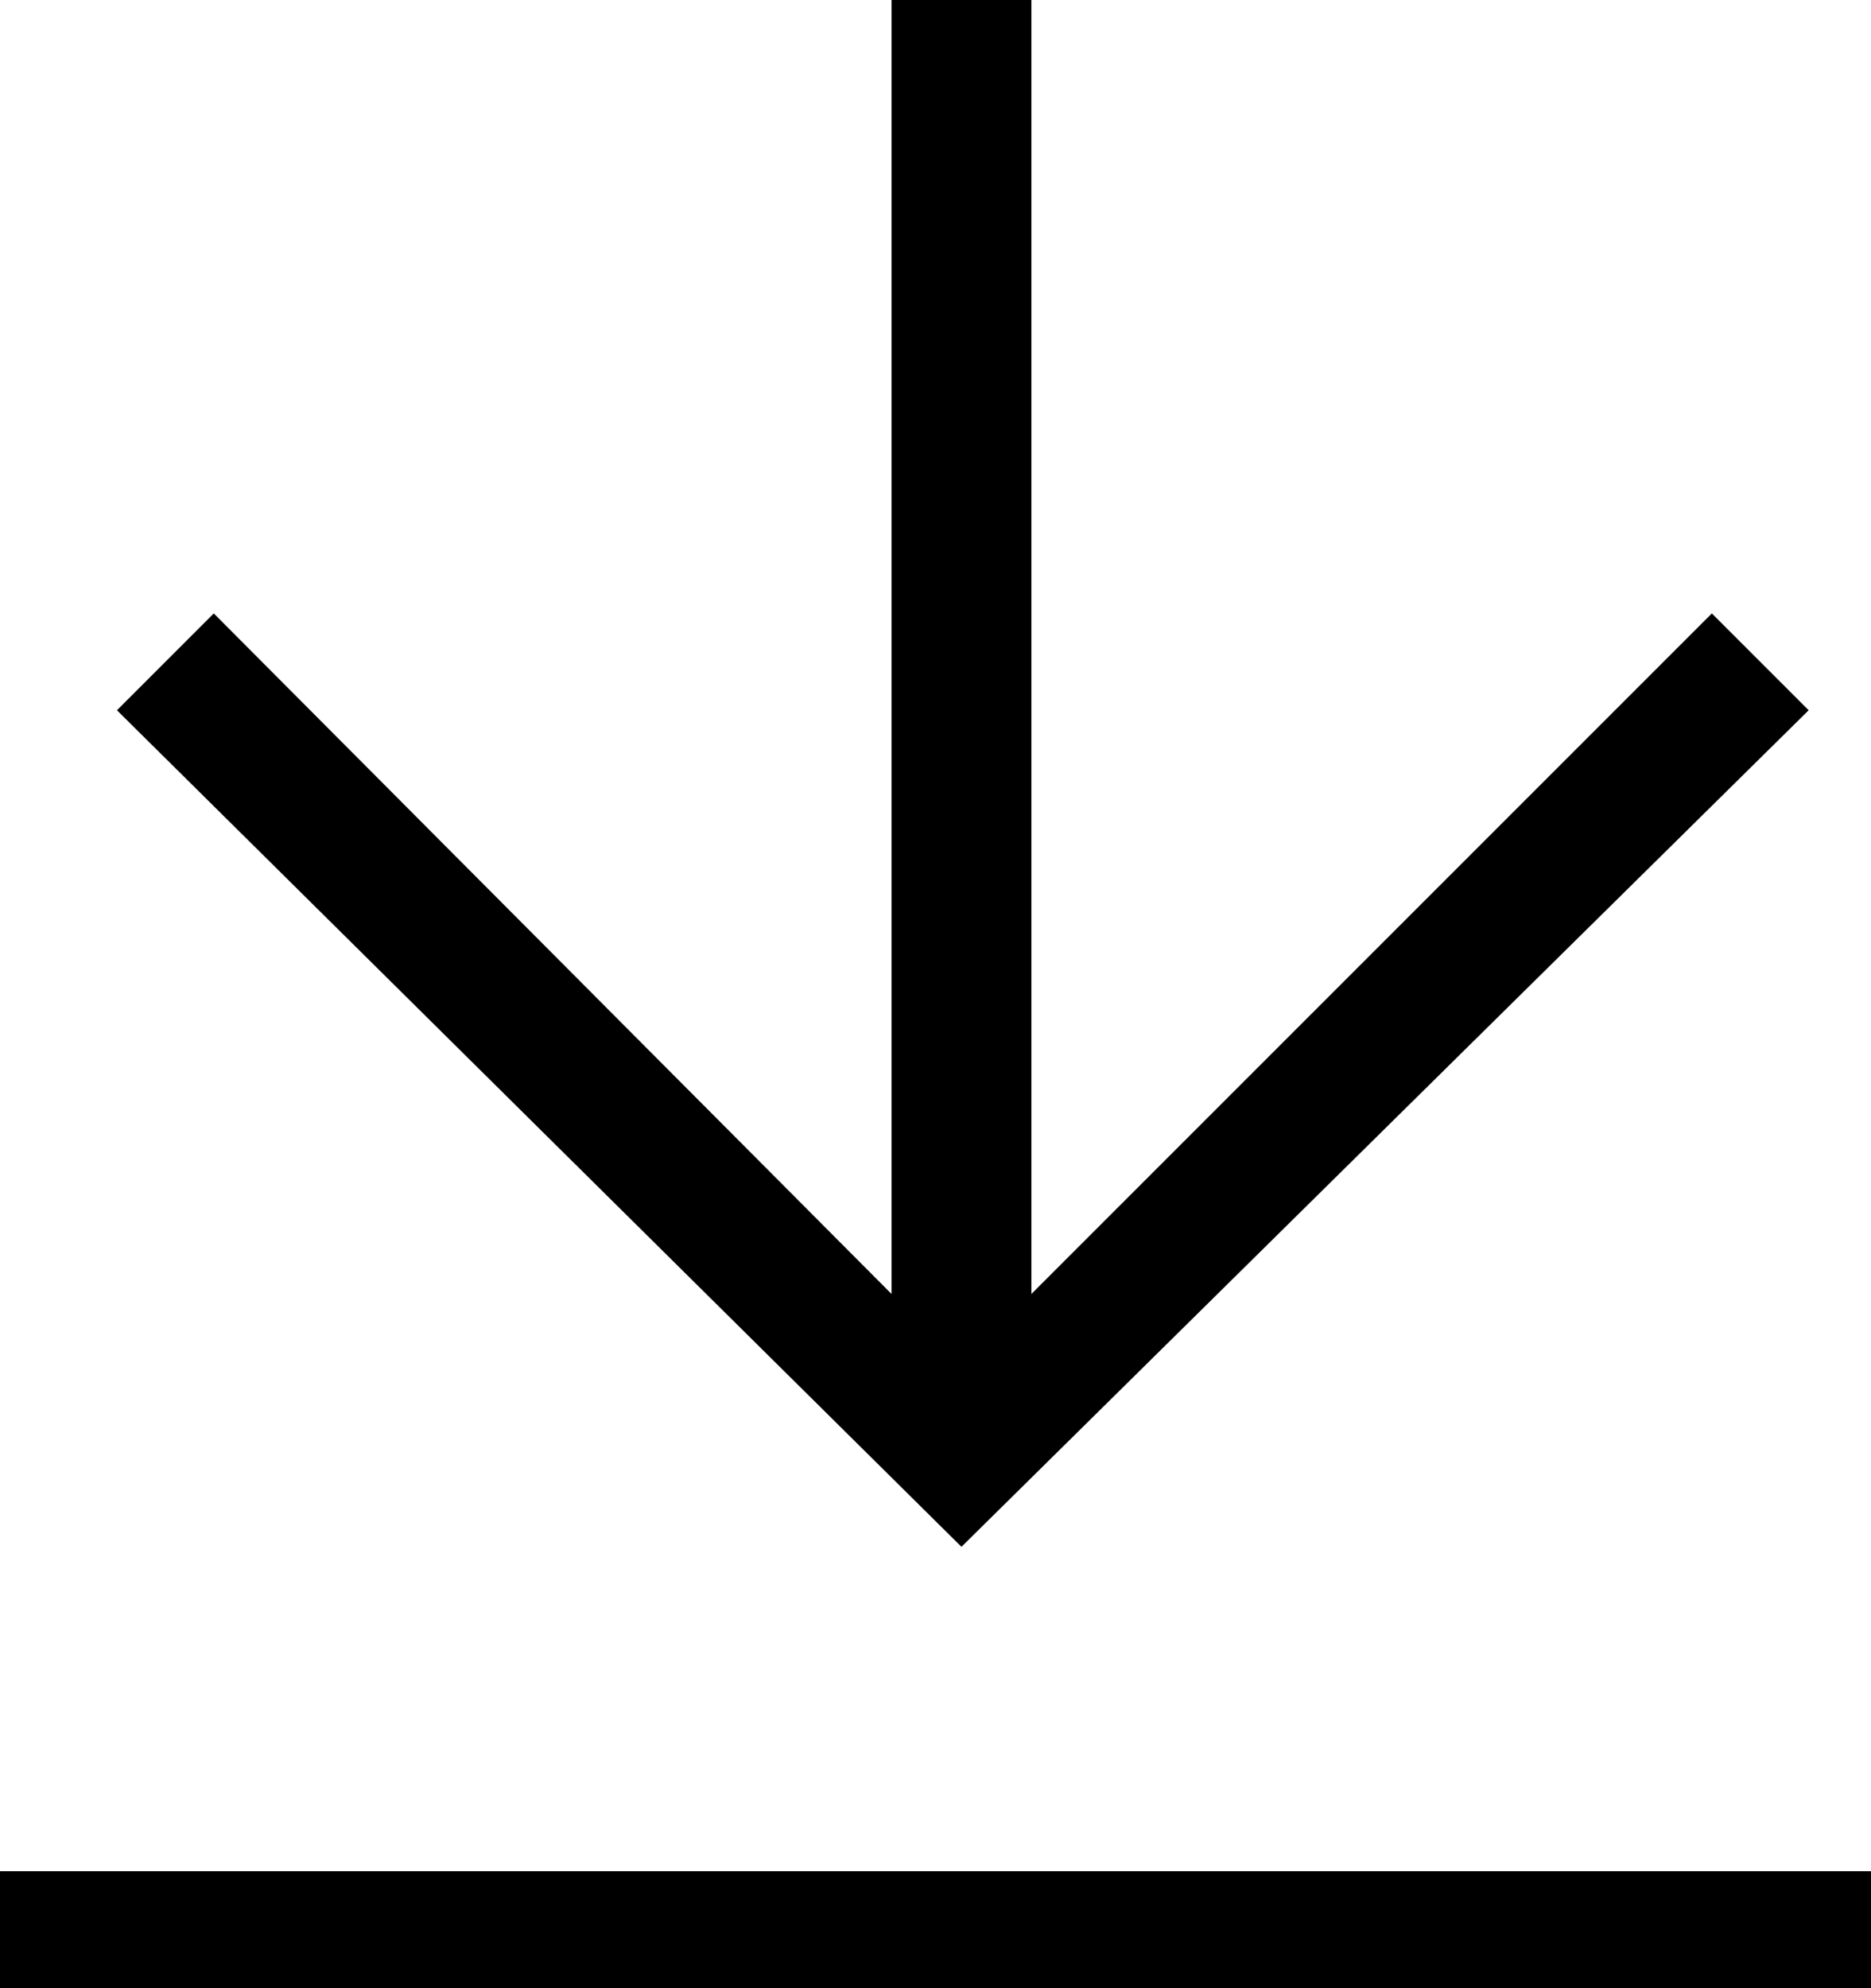
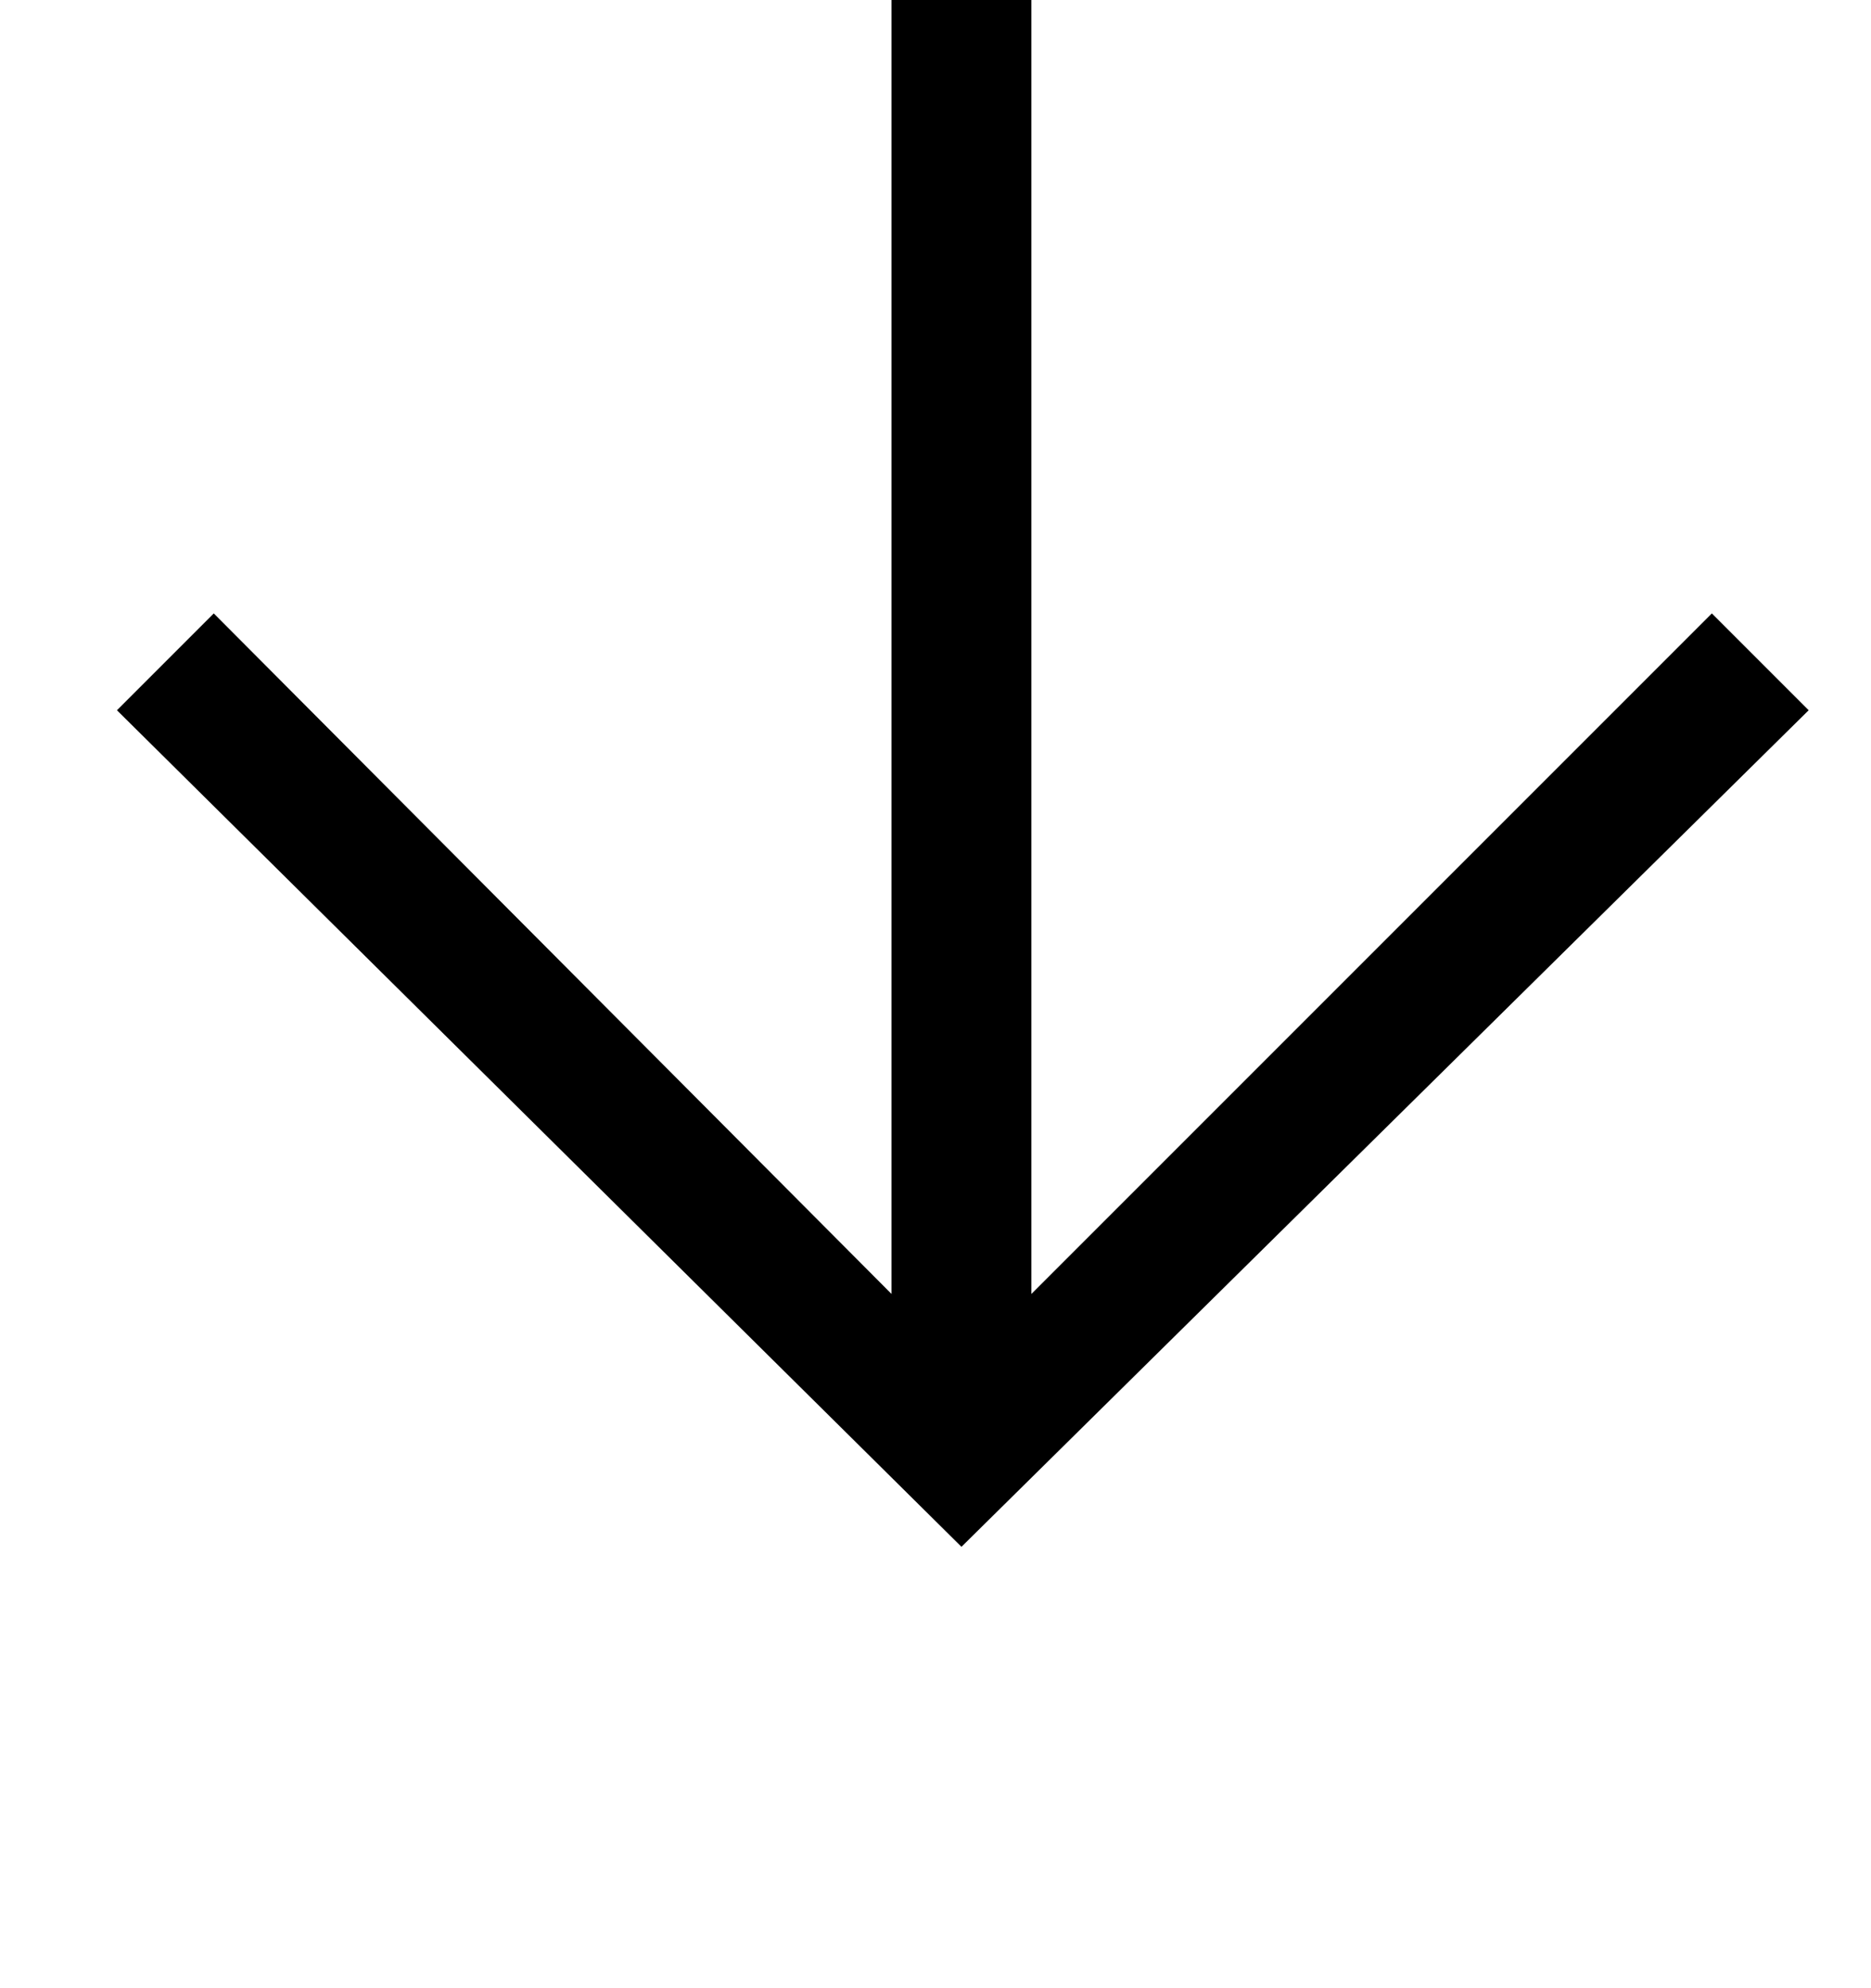
<svg xmlns="http://www.w3.org/2000/svg" width="16" height="17" viewBox="0 0 16 17" fill="none">
  <g id="Group 2">
-     <path id="-" d="M0 17V16H16V17H0Z" fill="black" />
    <path id="â" d="M1 6.073L1.828 5.245L7.624 11.064L7.624 0L8.82 5.22787e-08L8.82 11.064L14.639 5.245L15.467 6.073L8.222 13.226L1 6.073Z" fill="black" />
  </g>
</svg>